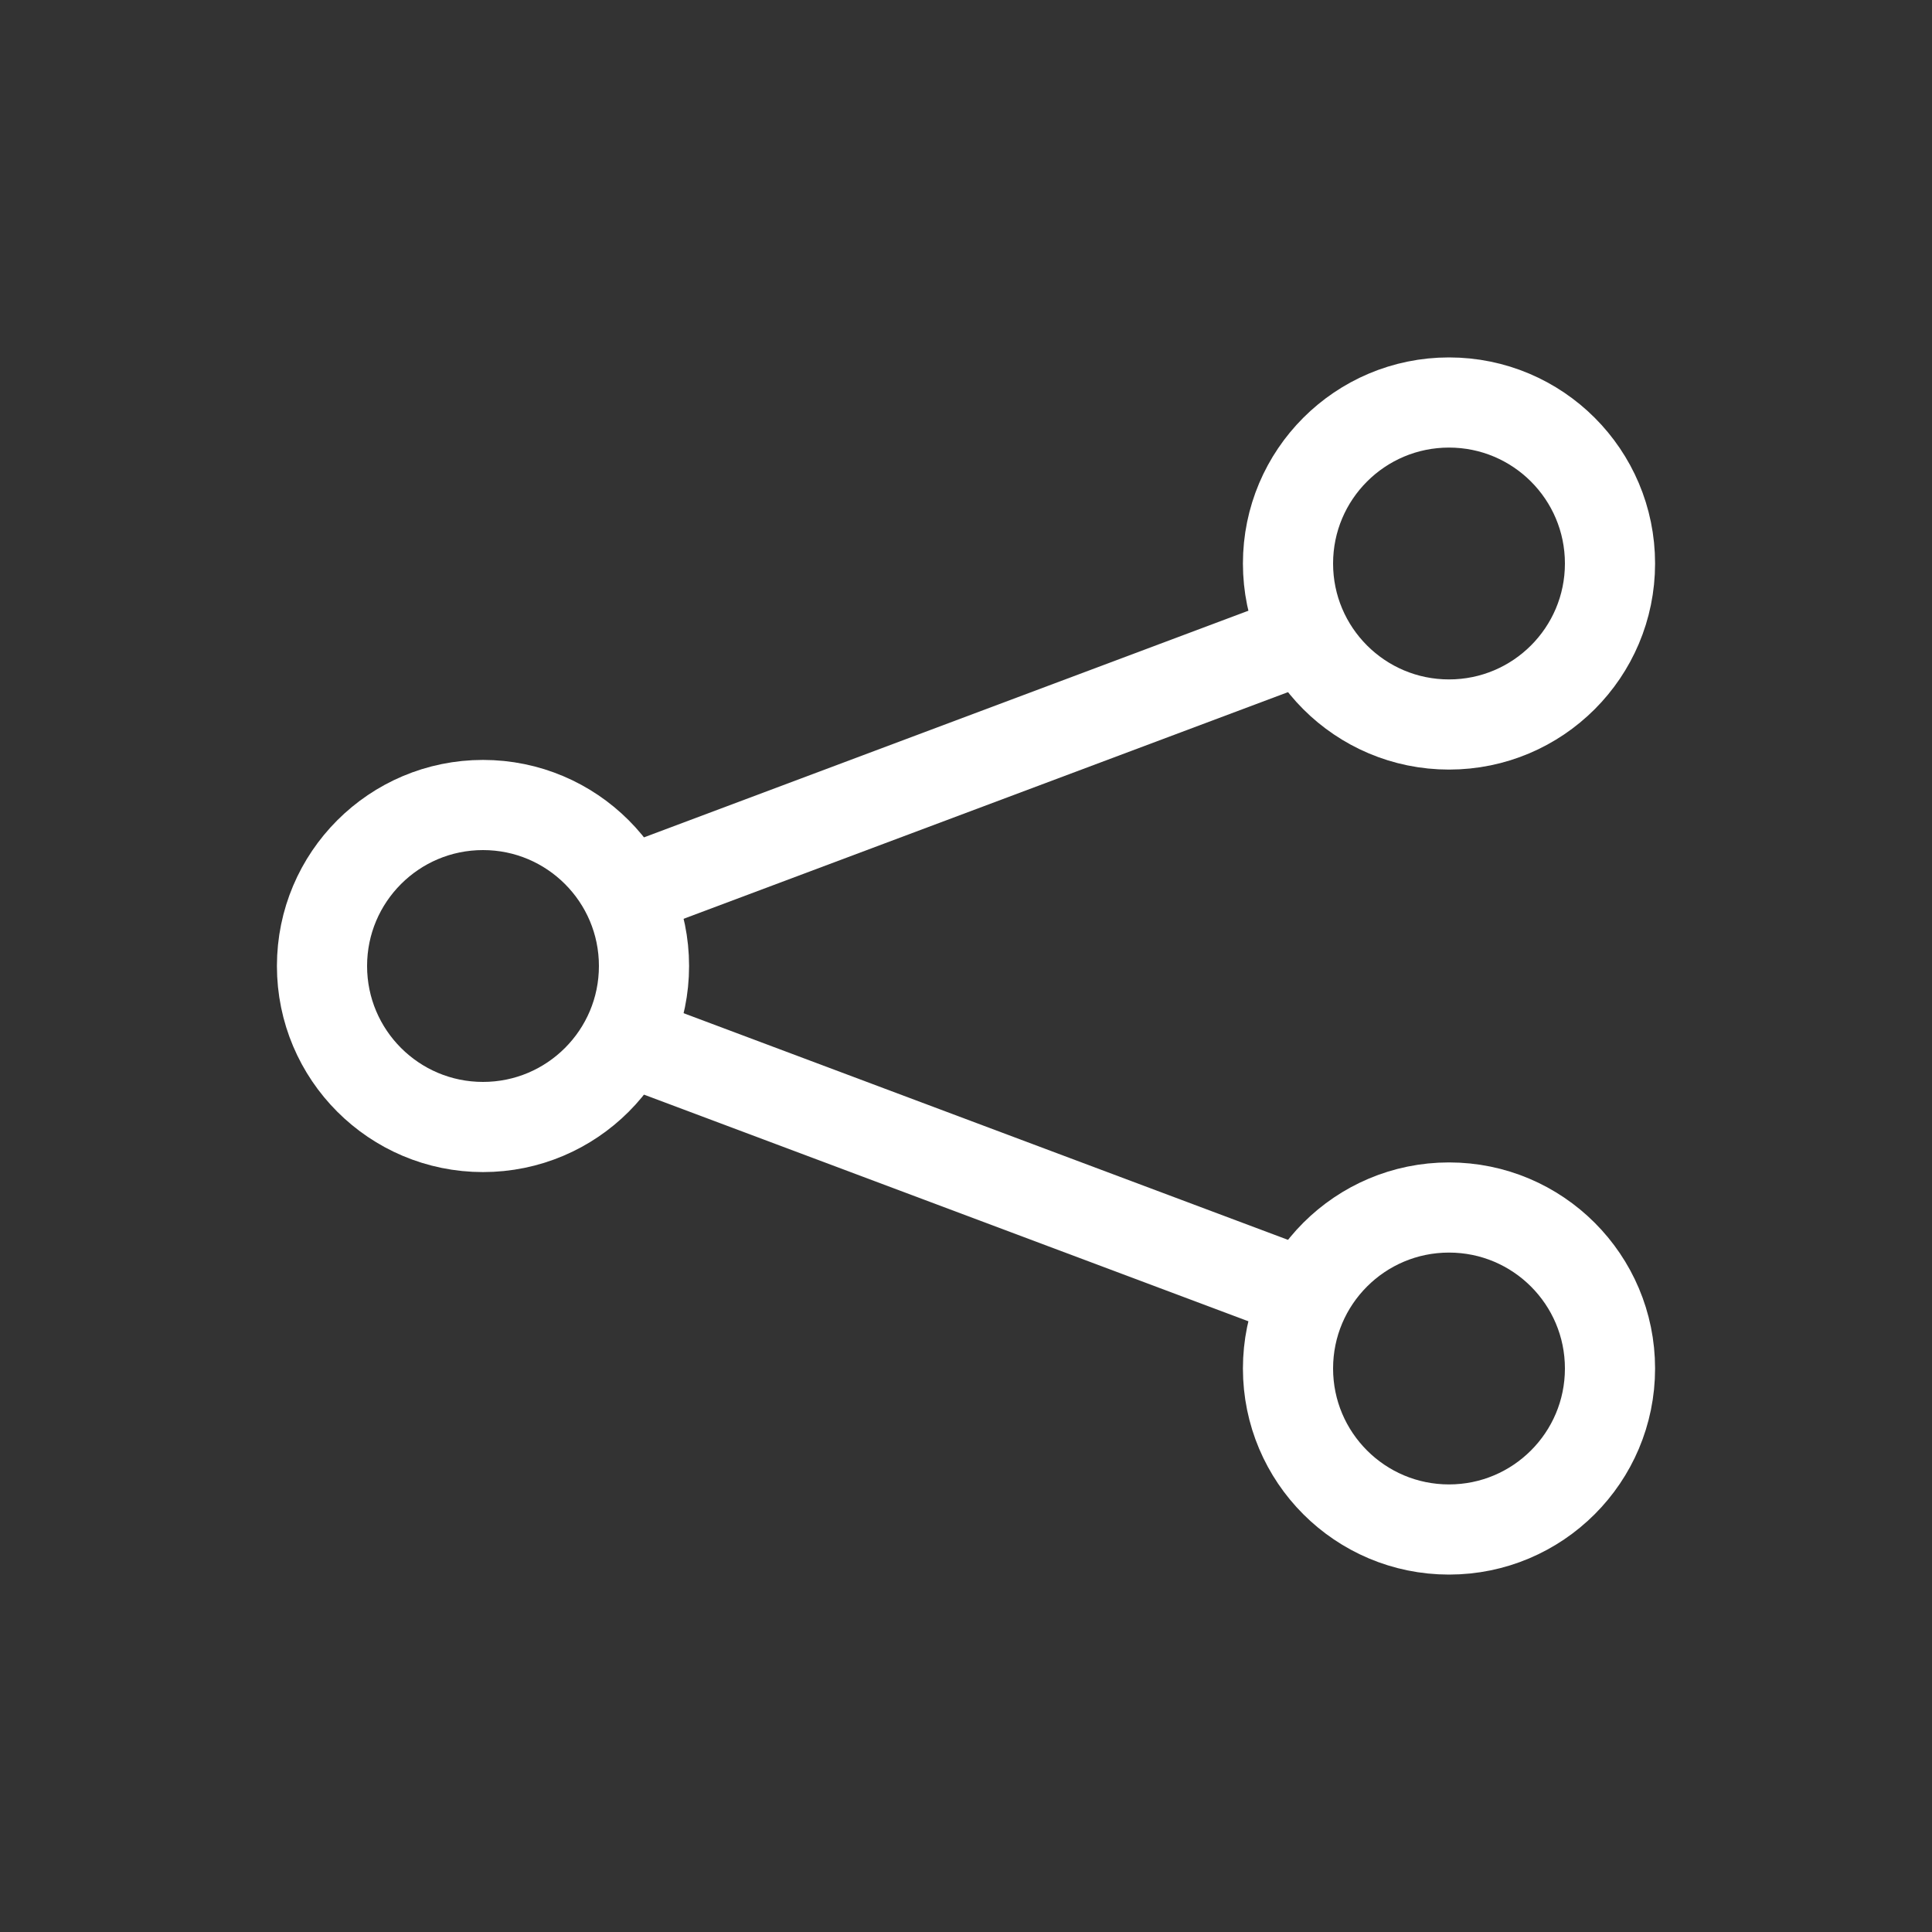
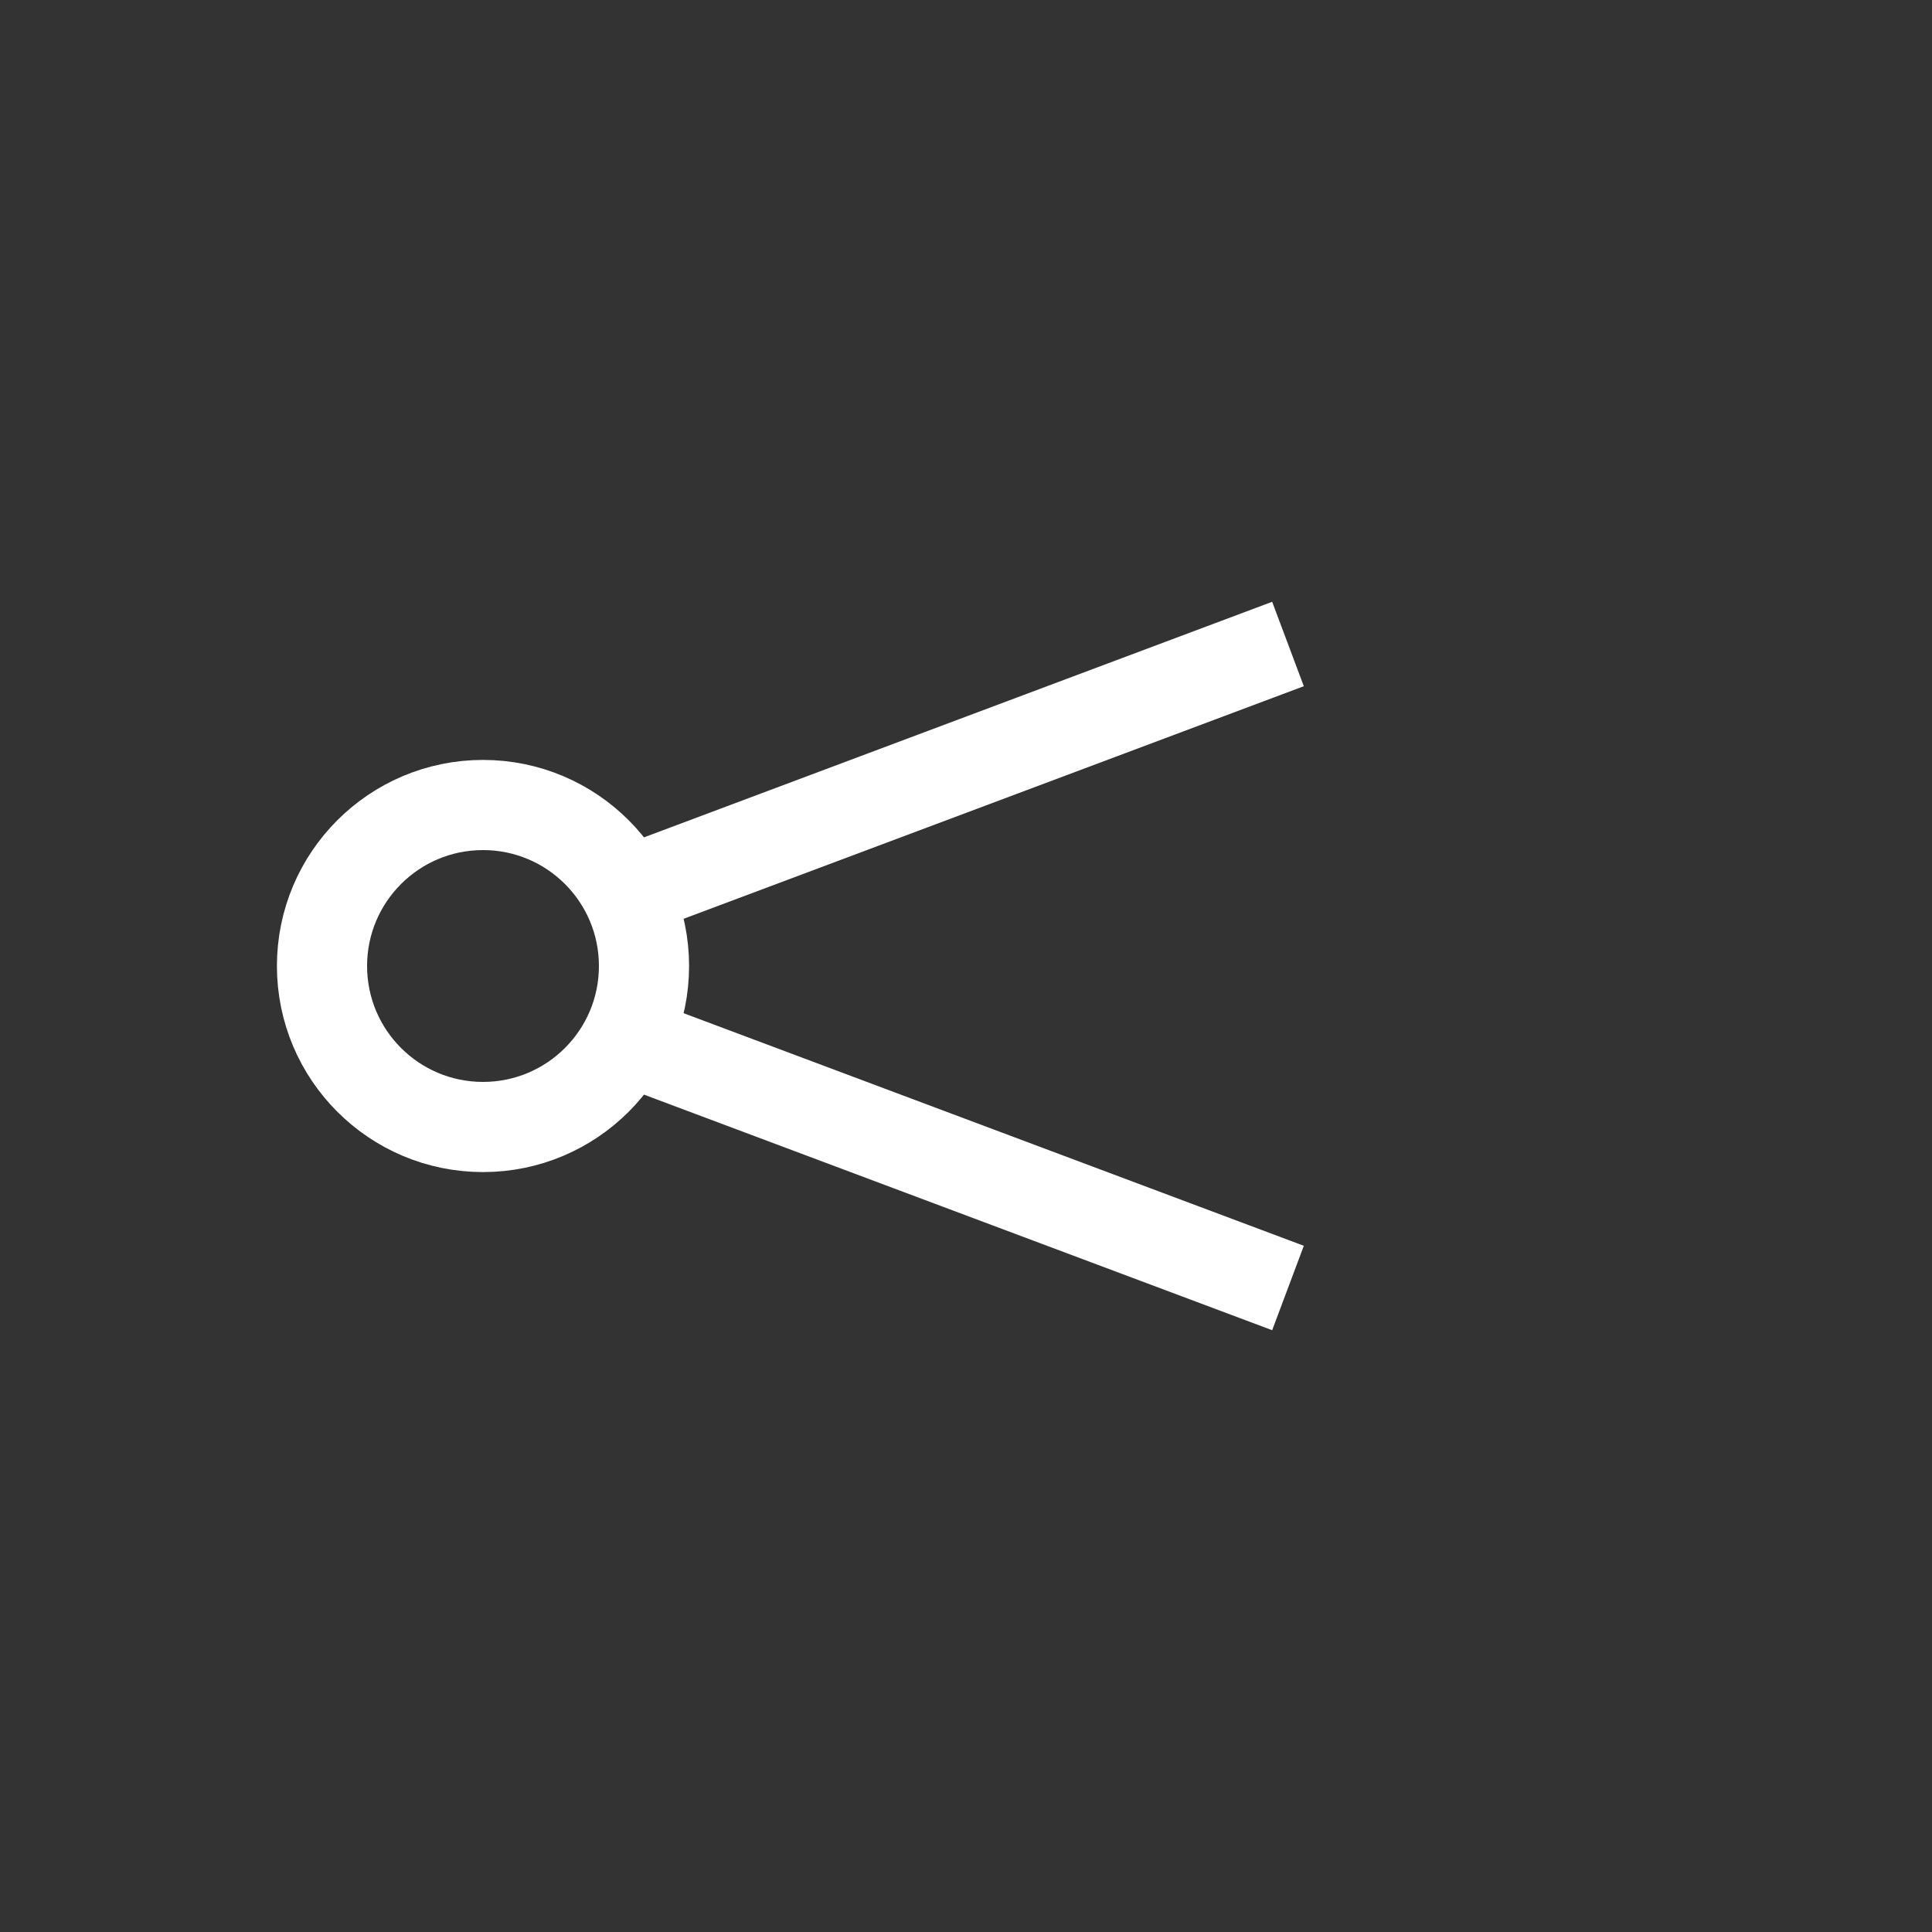
<svg xmlns="http://www.w3.org/2000/svg" role="img" width="150px" height="150px" viewBox="0 0 24 24" aria-labelledby="shareAndroidIconTitle" stroke="#ffffff" stroke-width="1.12" stroke-linecap="square" stroke-linejoin="miter" fill="none" color="#ffffff">
  <rect x="0" y="0" width="24" height="24" fill="#333333" stroke="none" />
  <title id="shareAndroidIconTitle">Share</title>
  <path d="M16 8L8 11 16 8zM16 16L8 13 16 16z" />
  <circle cx="6" cy="12" r="2" />
-   <circle cx="18" cy="7" r="2" />
-   <circle cx="18" cy="17" r="2" />
</svg>